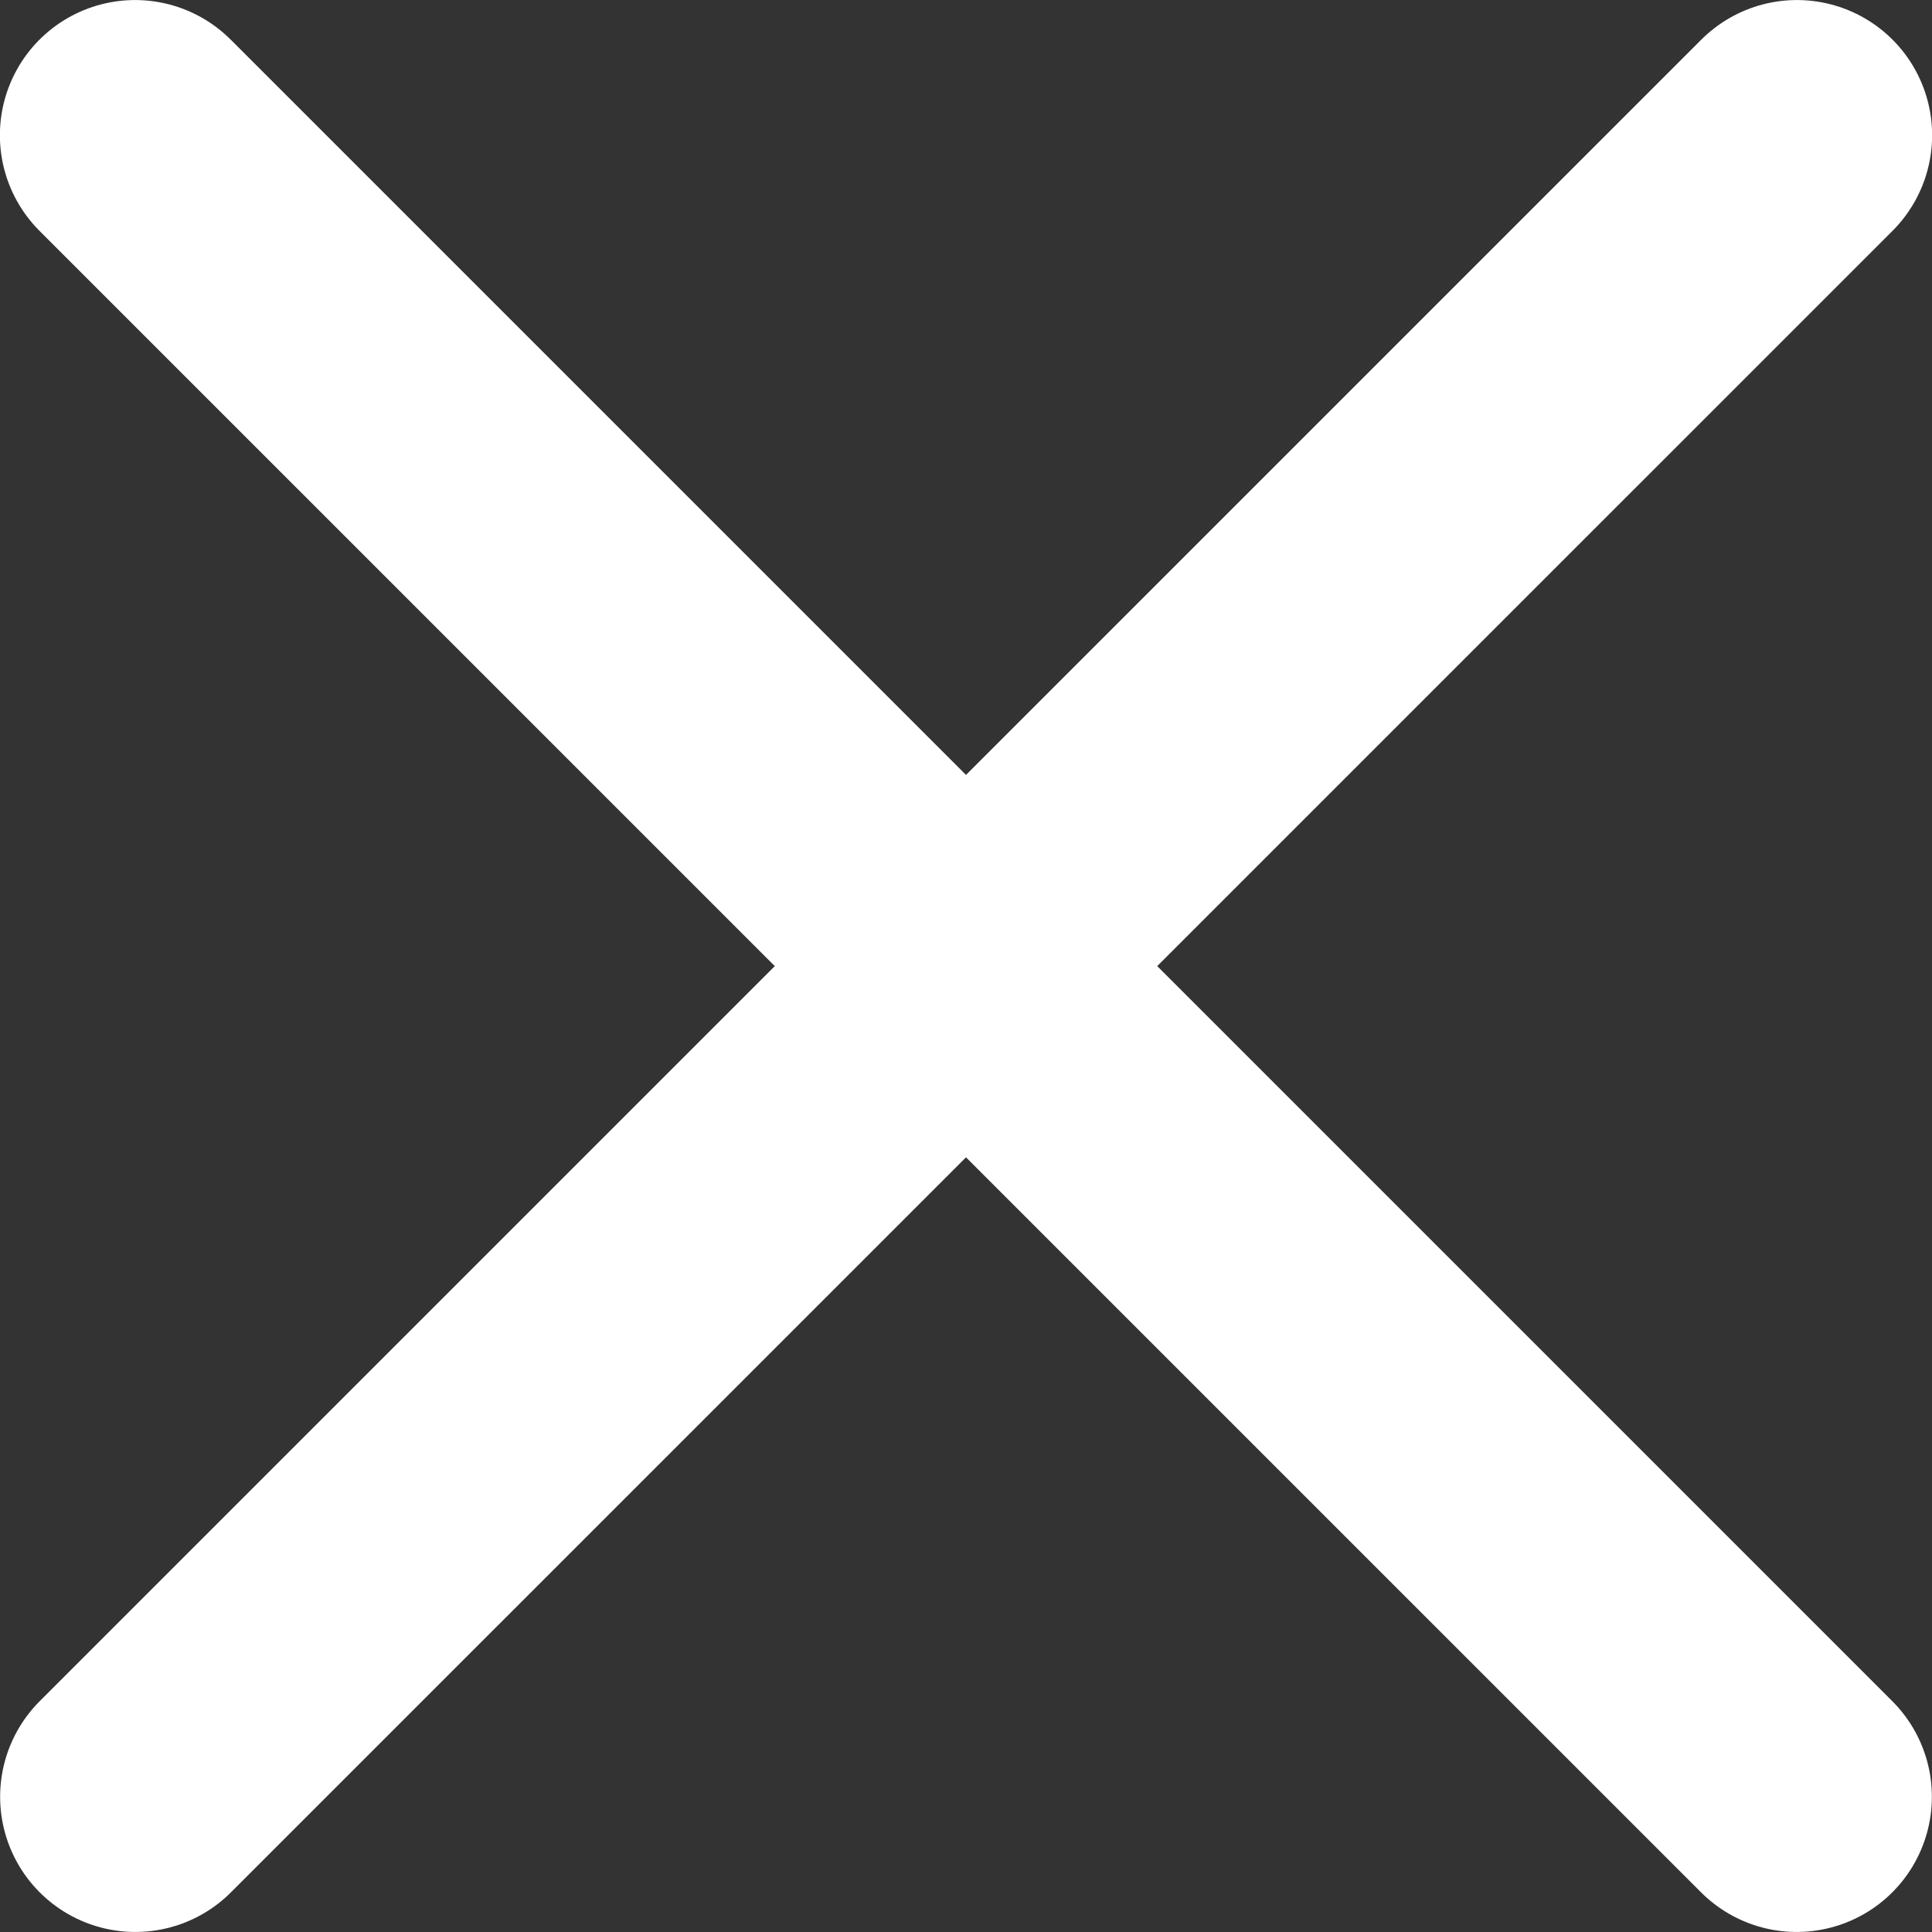
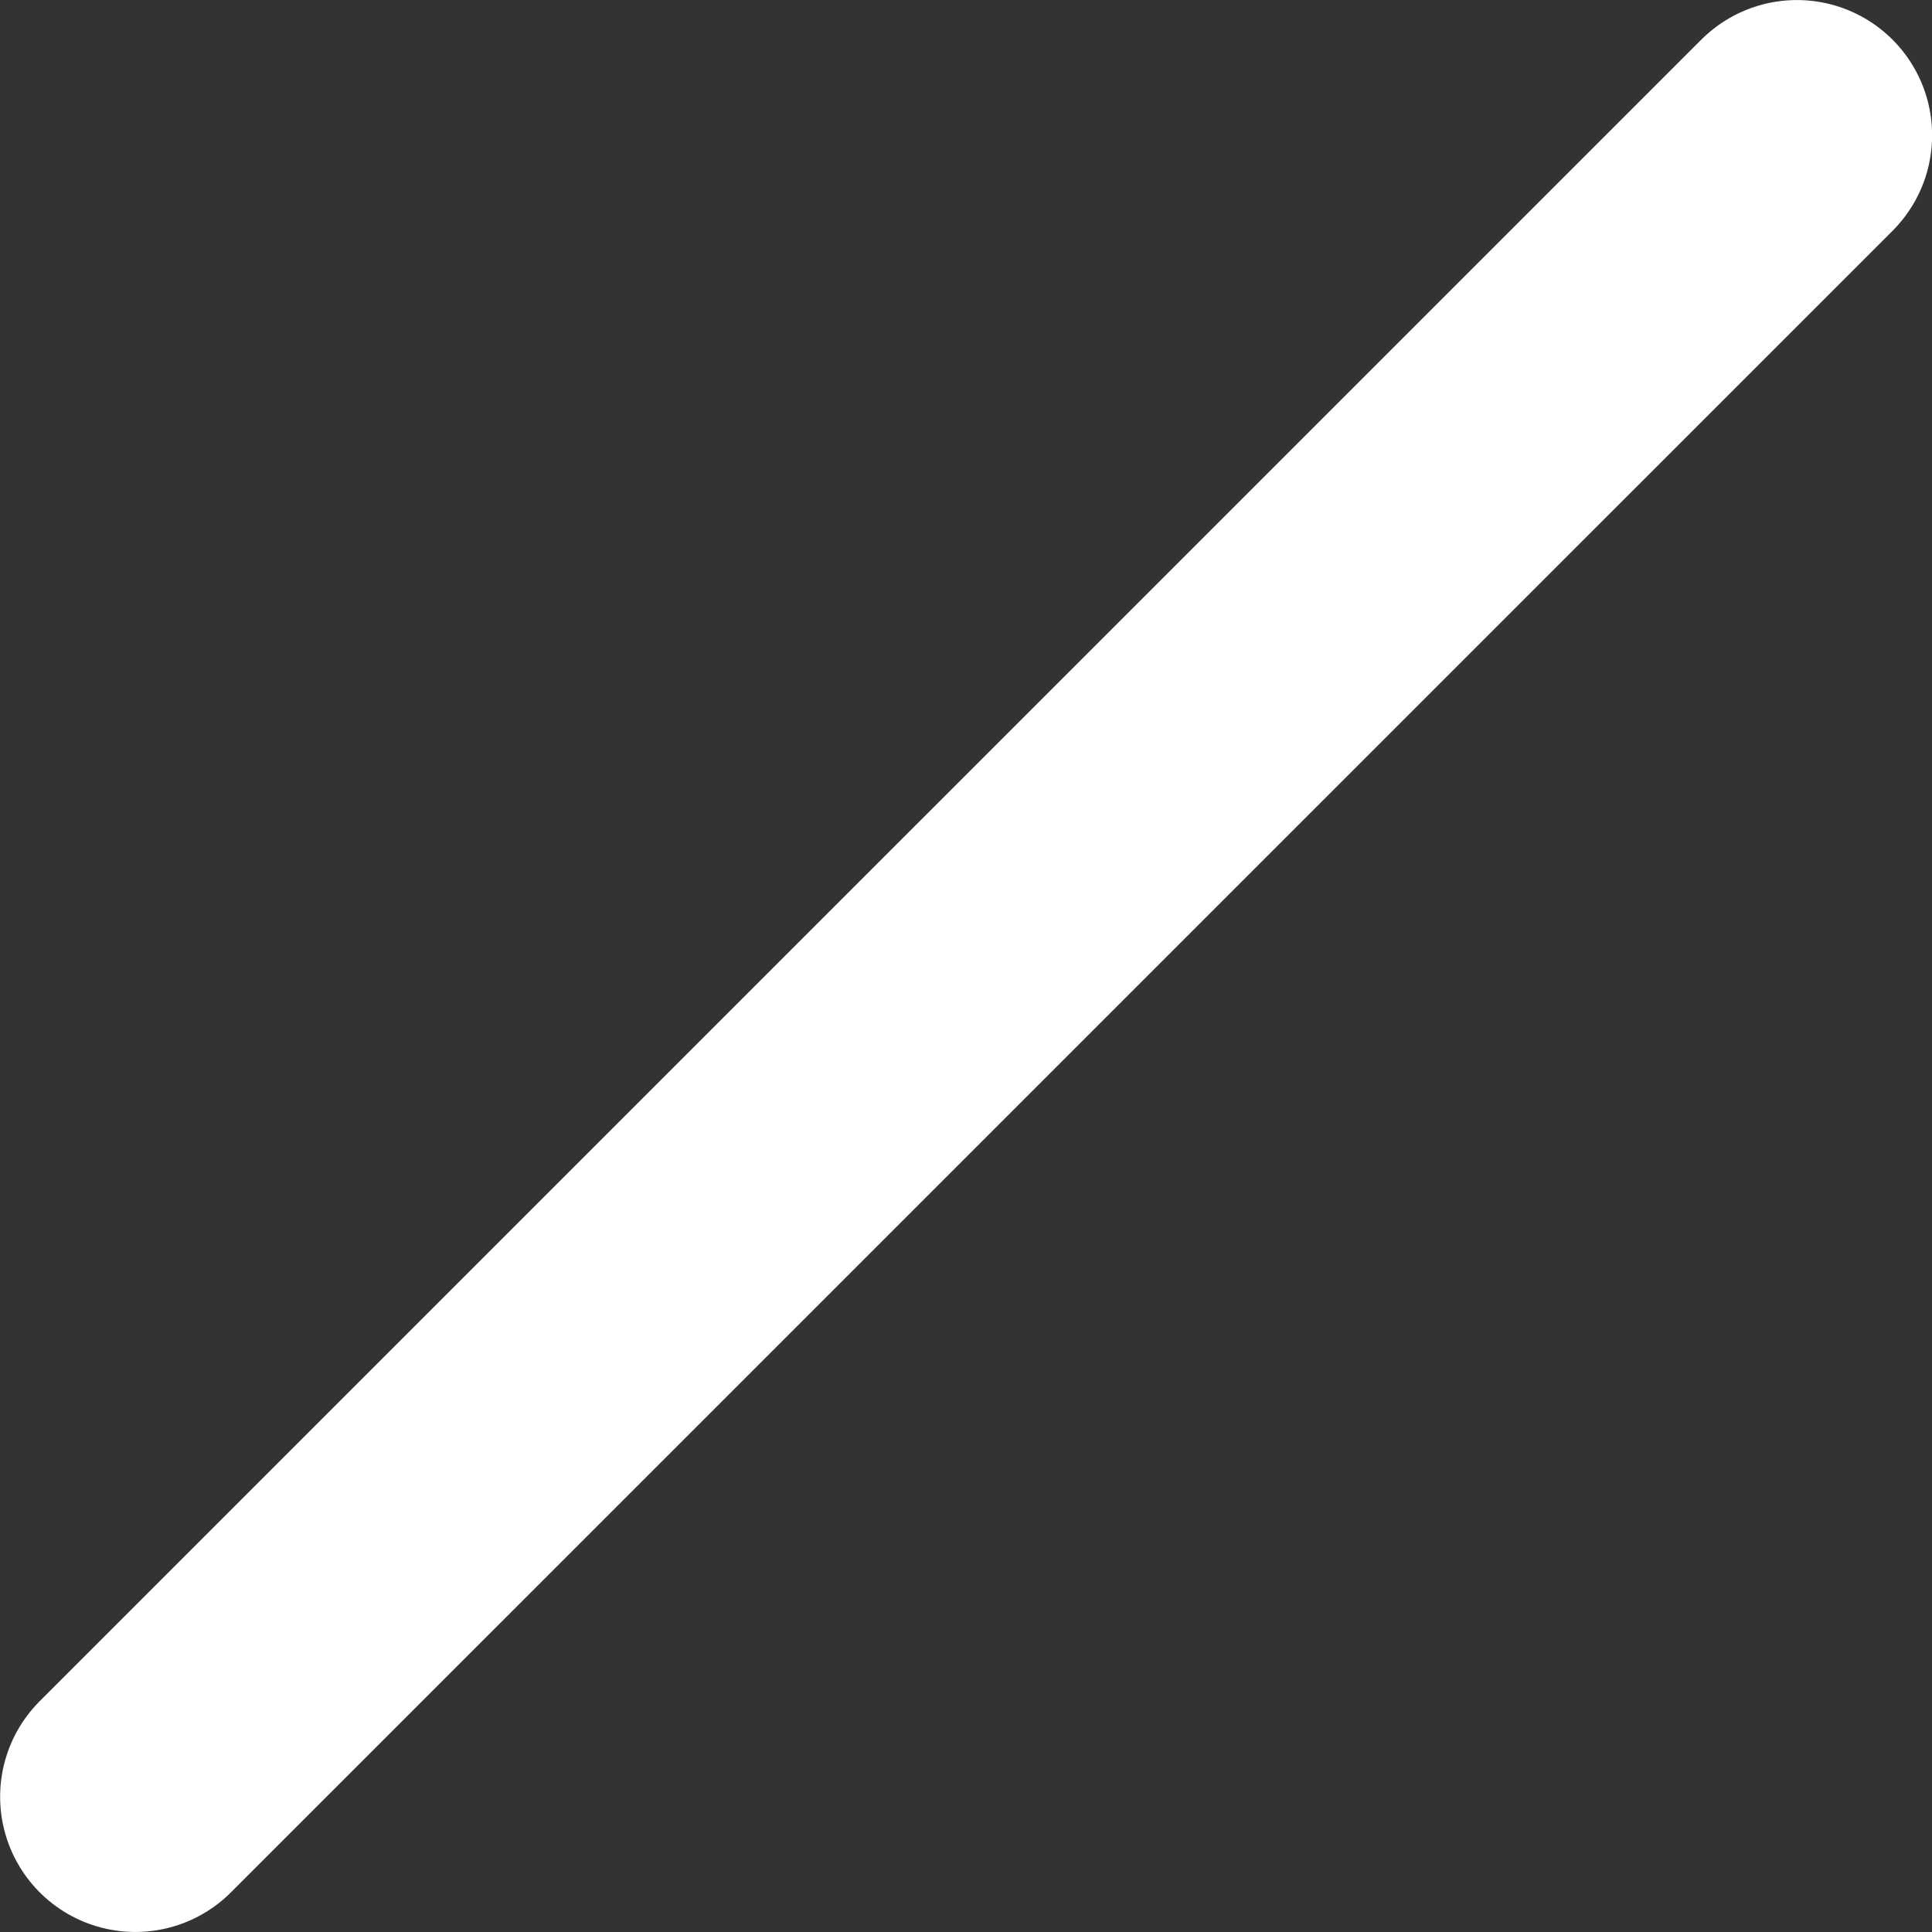
<svg xmlns="http://www.w3.org/2000/svg" version="1.1" id="Layer_1" x="0px" y="0px" width="50px" height="50px" viewBox="0 0 50 50" enable-background="new 0 0 50 50" xml:space="preserve">
  <rect x="0" y="0" width="50" height="50" fill="#333333" stroke="none" />
  <g>
    <g>
      <line fill-rule="evenodd" clip-rule="evenodd" fill="none" stroke="#FFFFFF" stroke-width="6.998" stroke-linecap="round" stroke-linejoin="round" stroke-miterlimit="22.926" x1="3.502" y1="46.5" x2="46.504" y2="3.5" />
-       <line fill-rule="evenodd" clip-rule="evenodd" fill="none" stroke="#FFFFFF" stroke-width="6.998" stroke-linecap="round" stroke-linejoin="round" stroke-miterlimit="22.926" x1="46.498" y1="46.5" x2="3.496" y2="3.5" />
    </g>
  </g>
</svg>